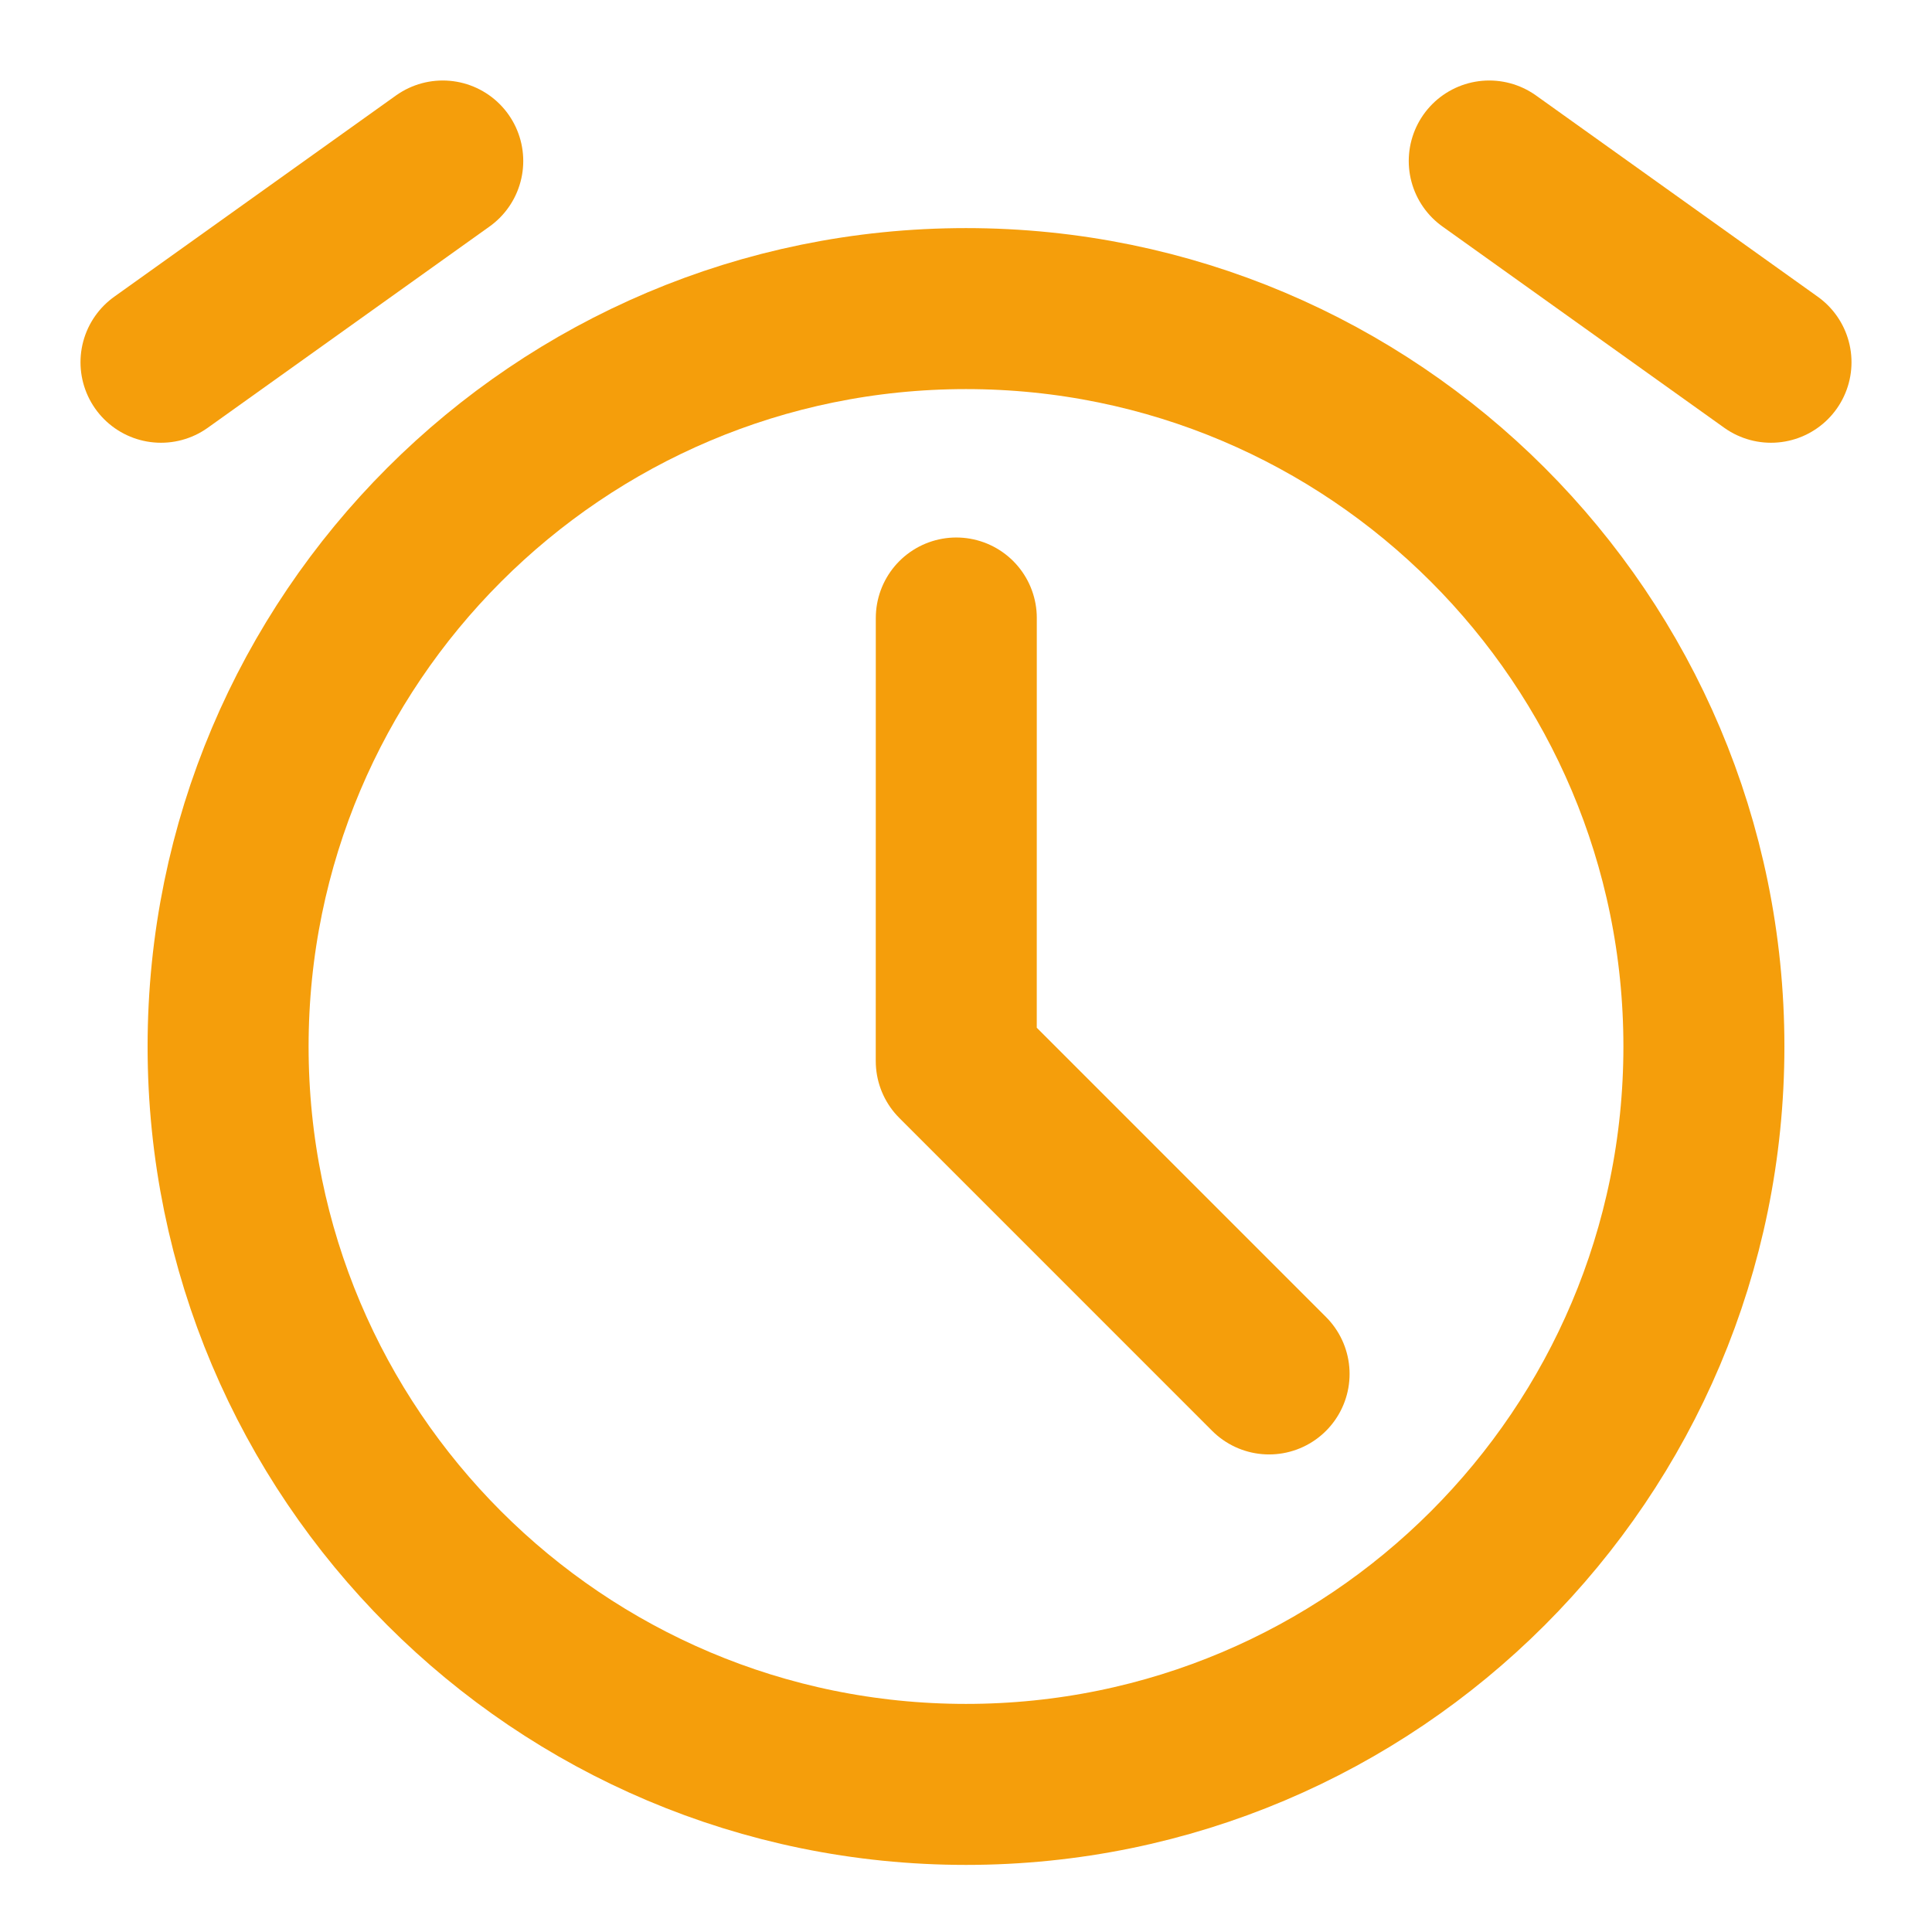
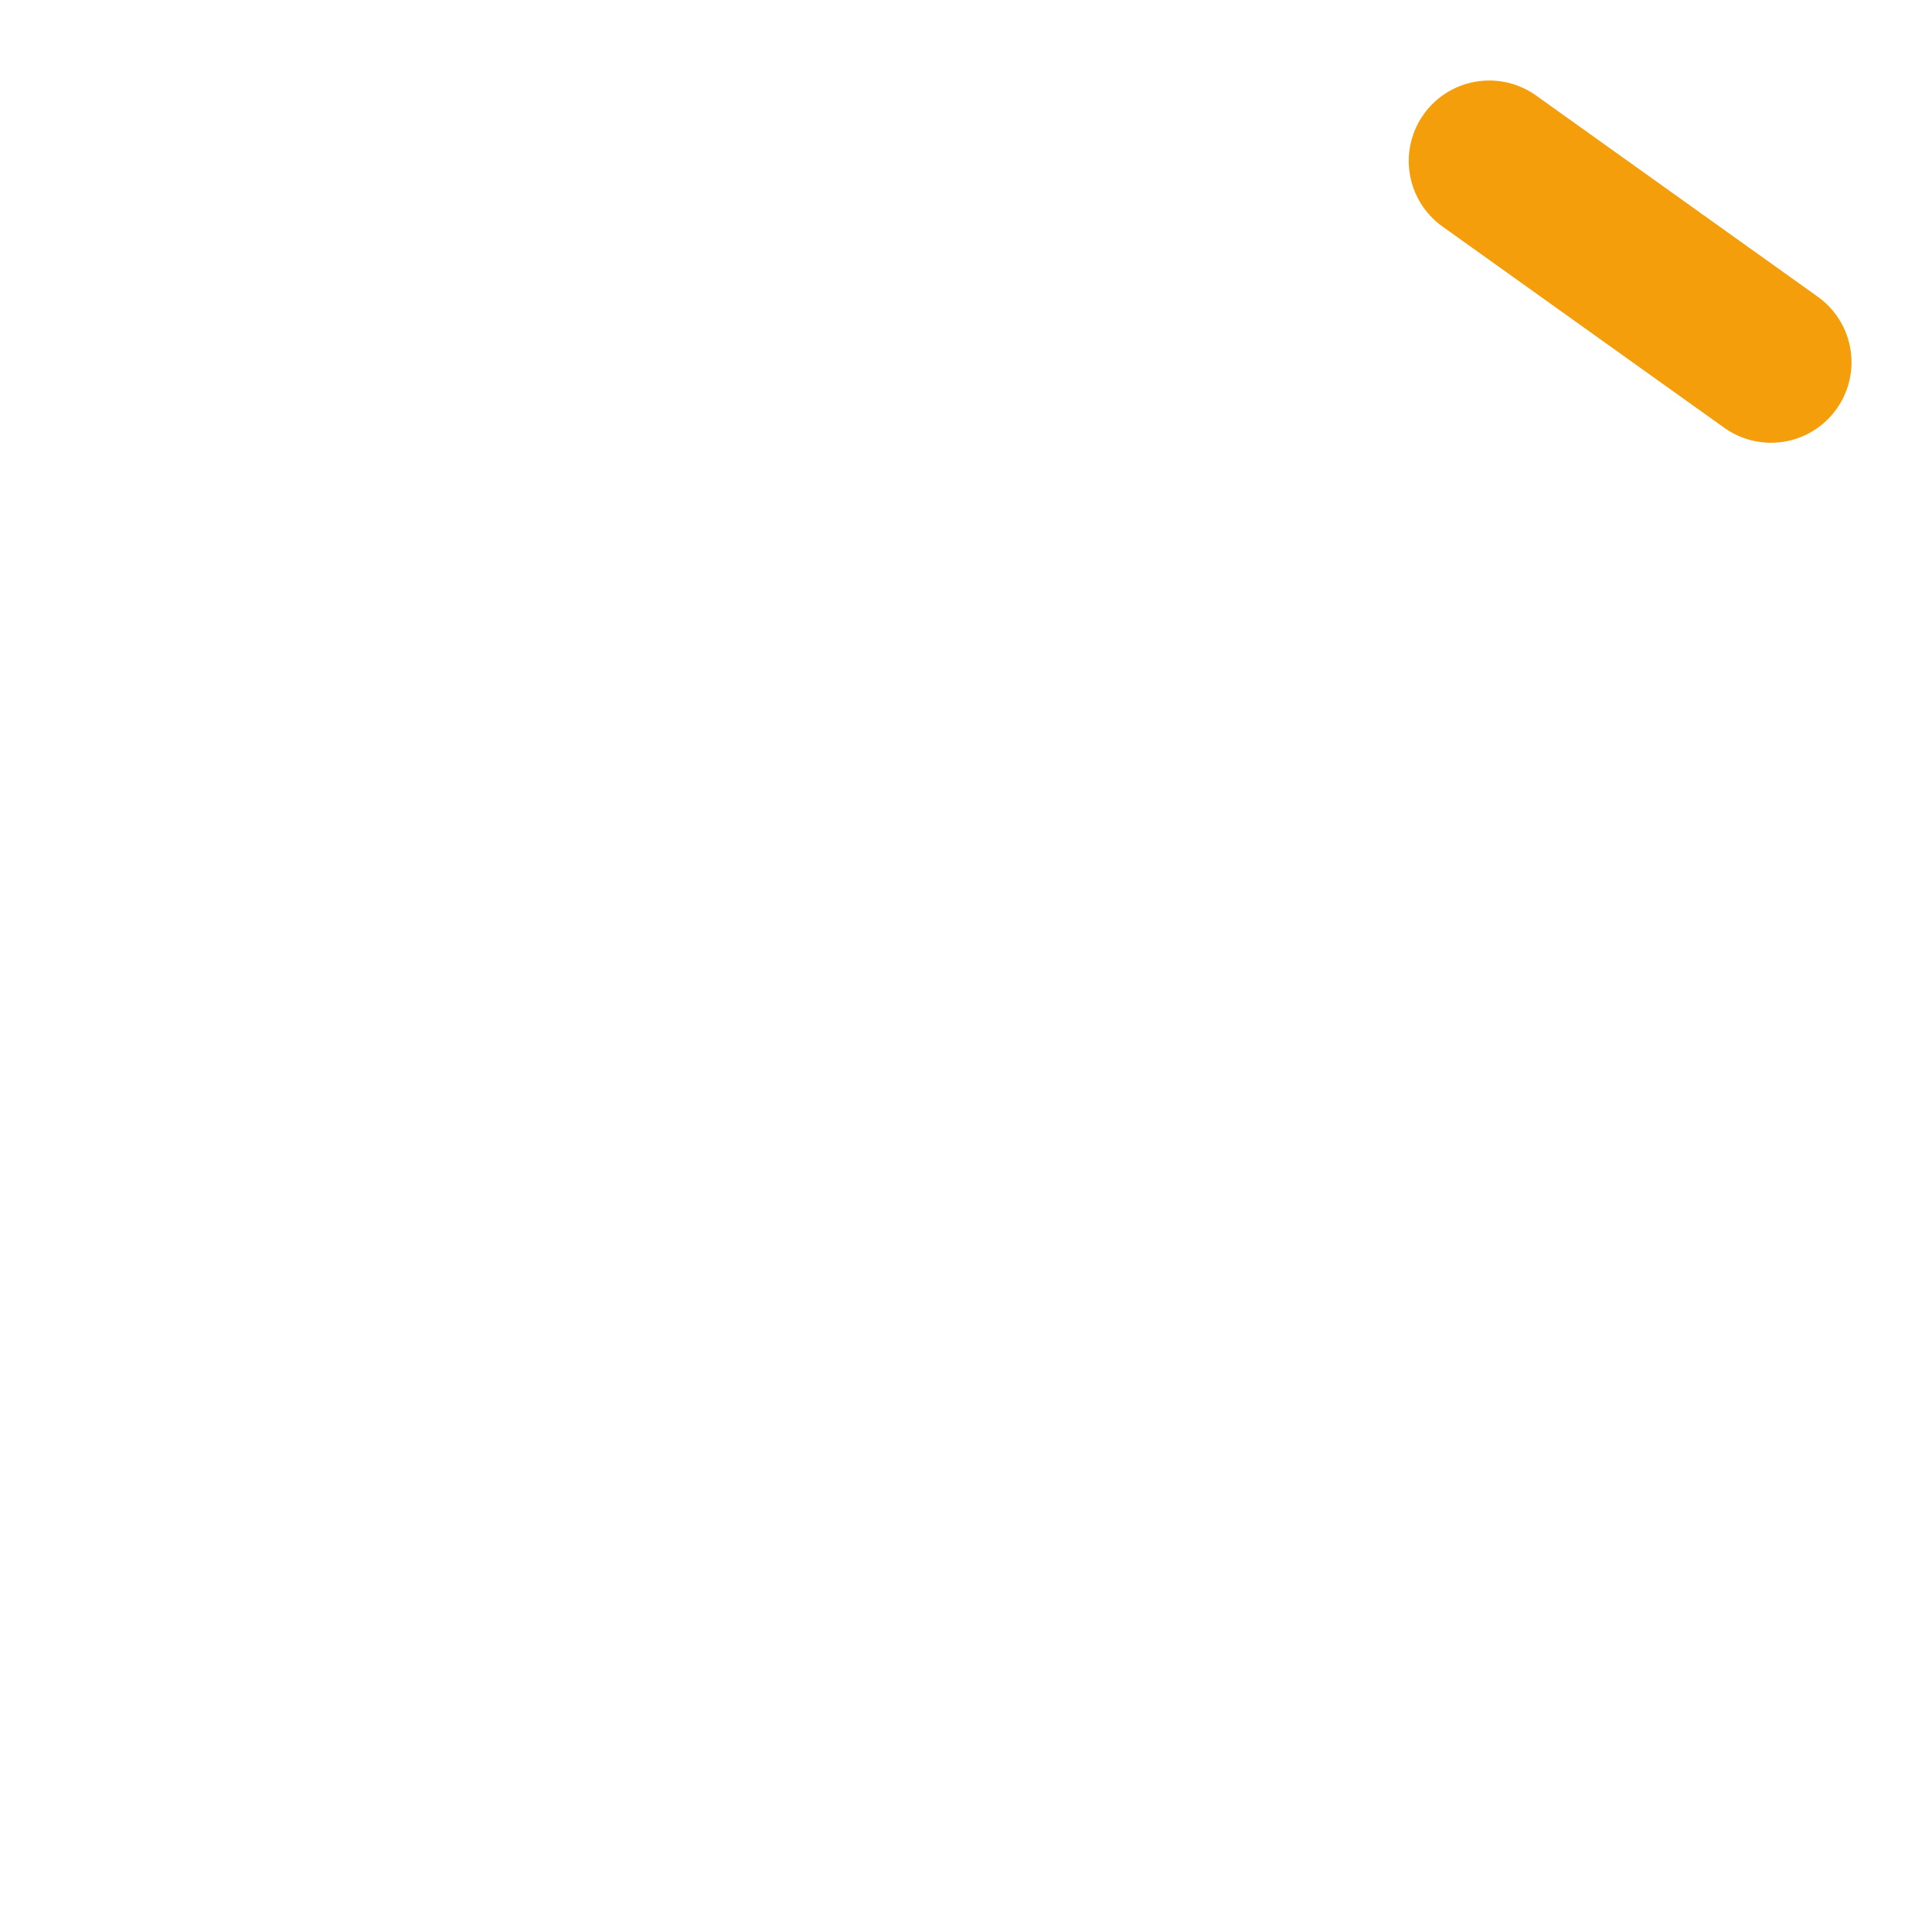
<svg xmlns="http://www.w3.org/2000/svg" width="24" height="24" viewBox="0 0 48 48" fill="none">
-   <path d="M24 44.333C34.125 44.333 42.333 36.125 42.333 26C42.333 15.875 34.125 7.667 24 7.667C13.875 7.667 5.667 15.875 5.667 26C5.667 36.125 13.875 44.333 24 44.333Z" fill="none" stroke="#f59e0b" stroke-width="4" stroke-linejoin="round" />
-   <path d="M23.759 15.354L23.758 26.362L31.53 34.135" stroke="#f59e0b" stroke-width="4" stroke-linecap="round" stroke-linejoin="round" />
-   <path d="M4 9L11 4" stroke="#f59e0b" stroke-width="4" stroke-linecap="round" stroke-linejoin="round" />
  <path d="M44 9L37 4" stroke="#f59e0b" stroke-width="4" stroke-linecap="round" stroke-linejoin="round" />
</svg>